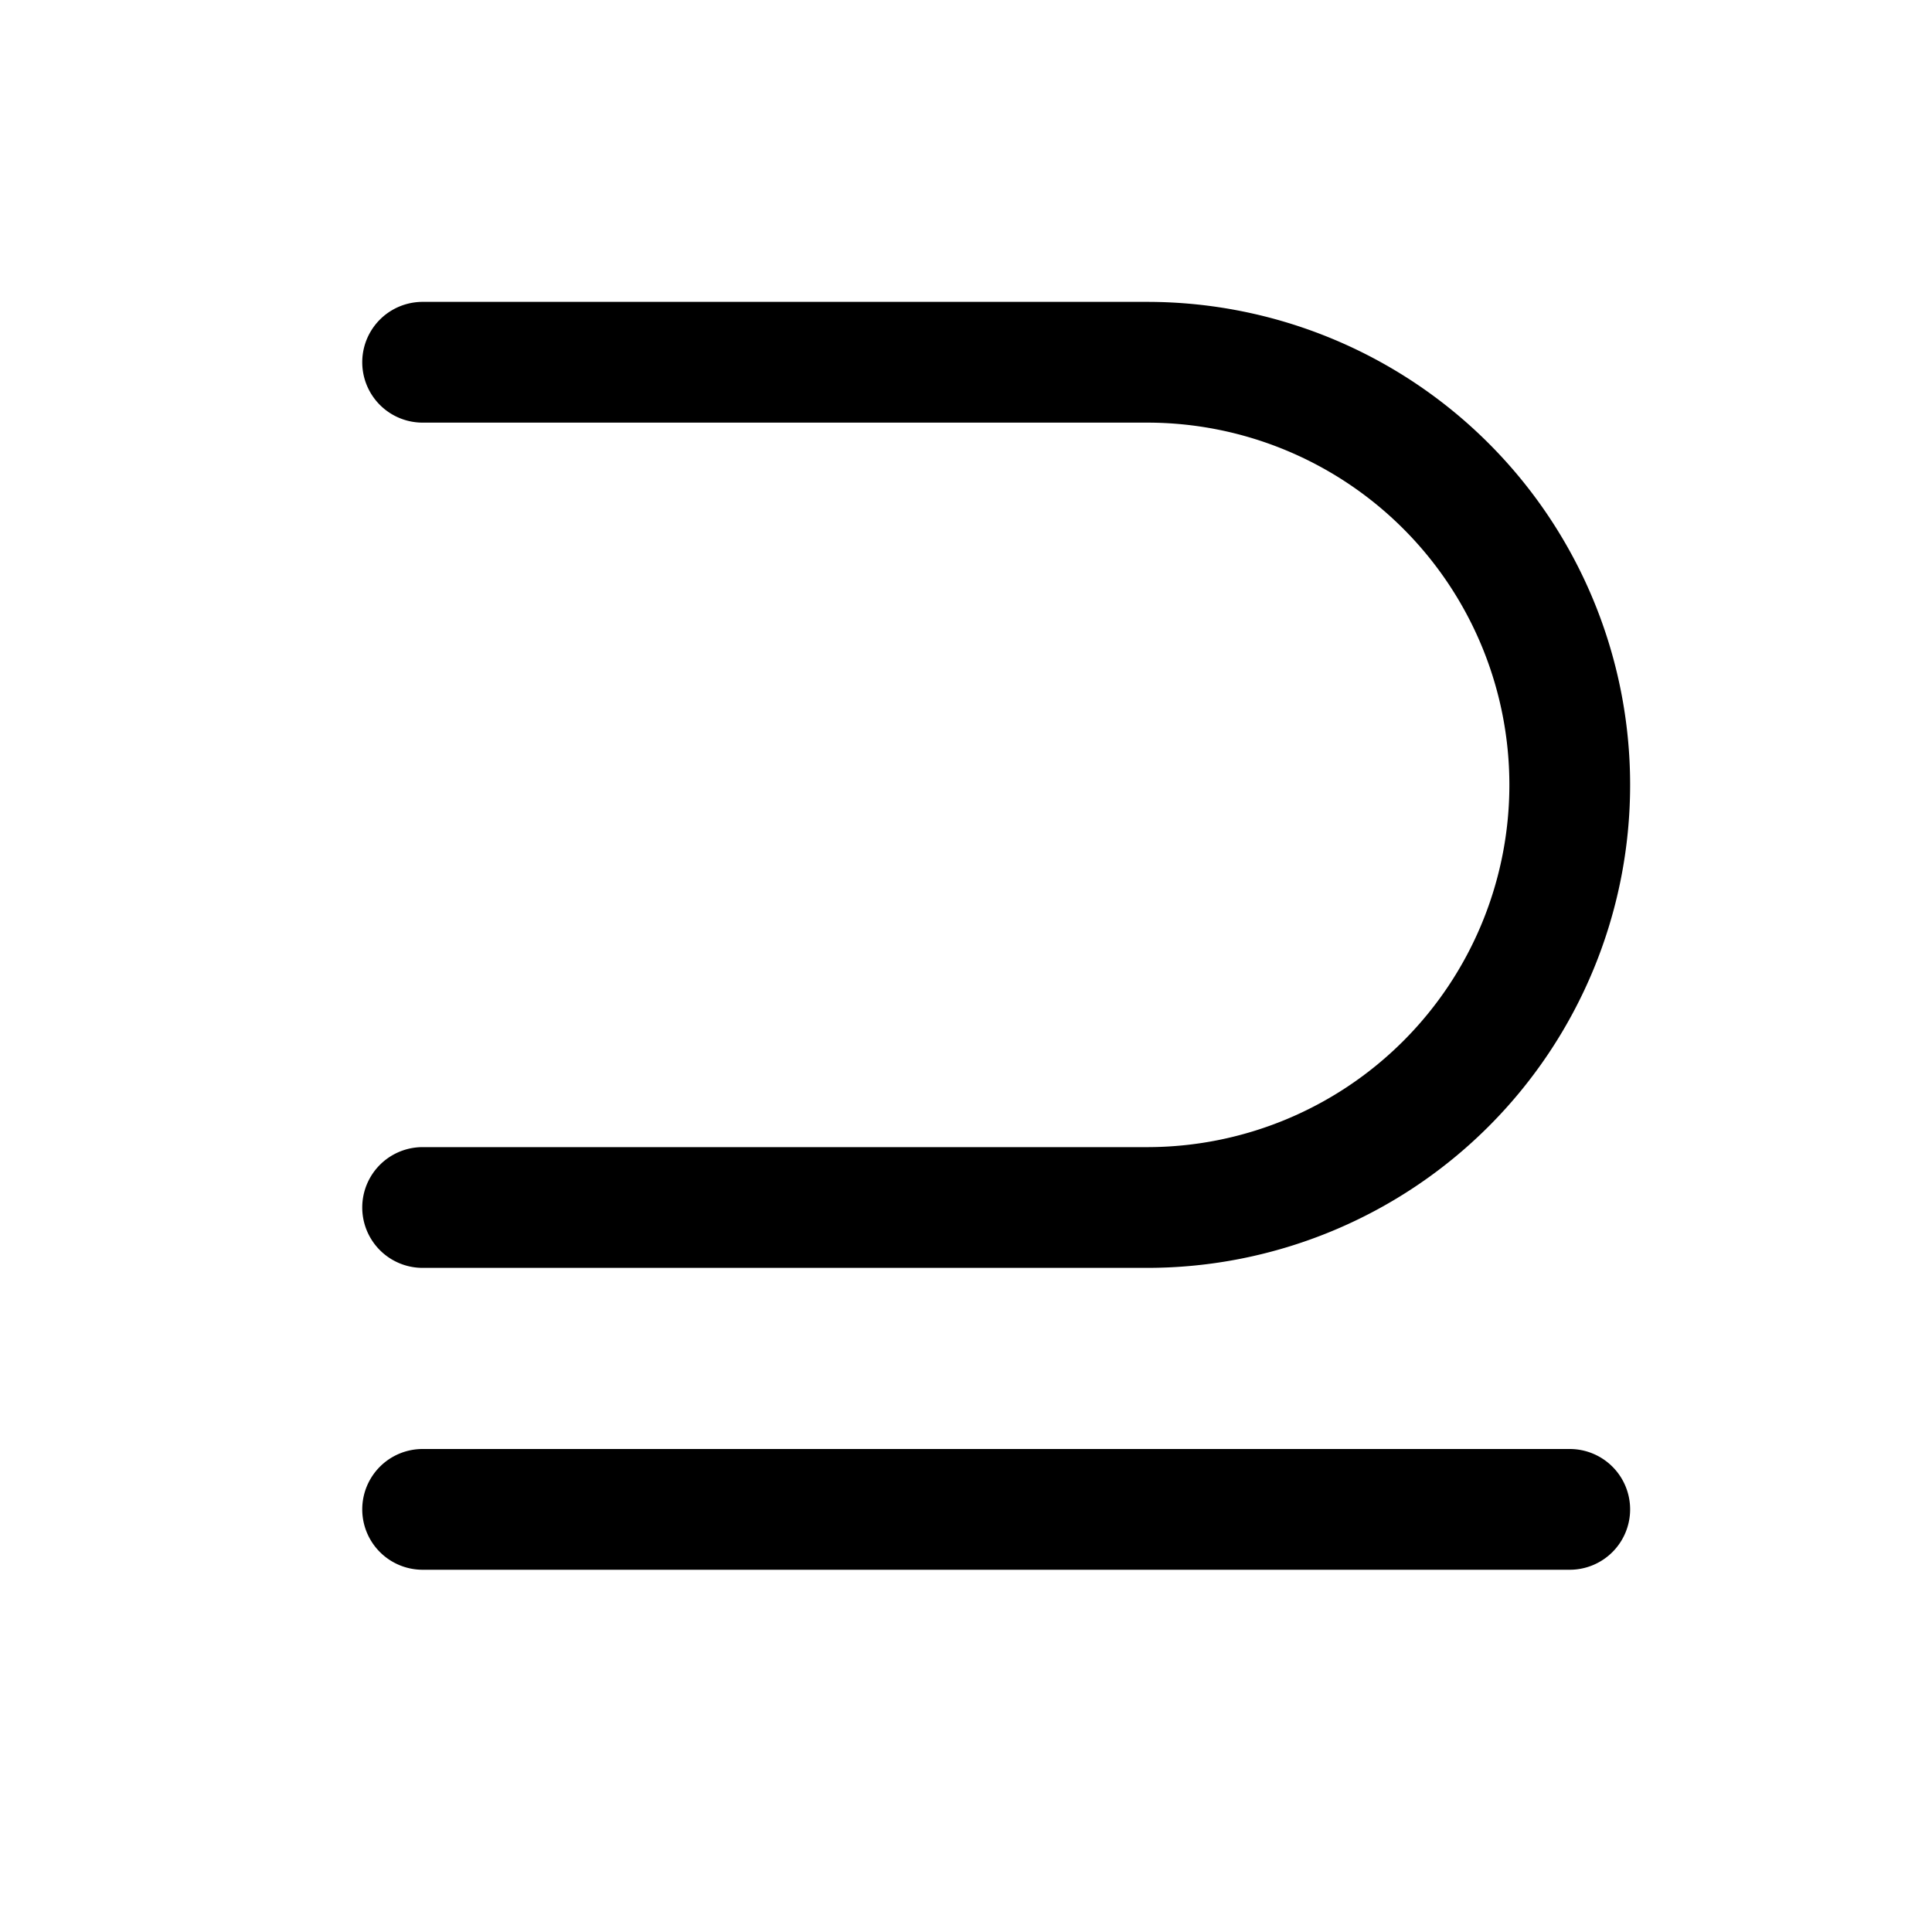
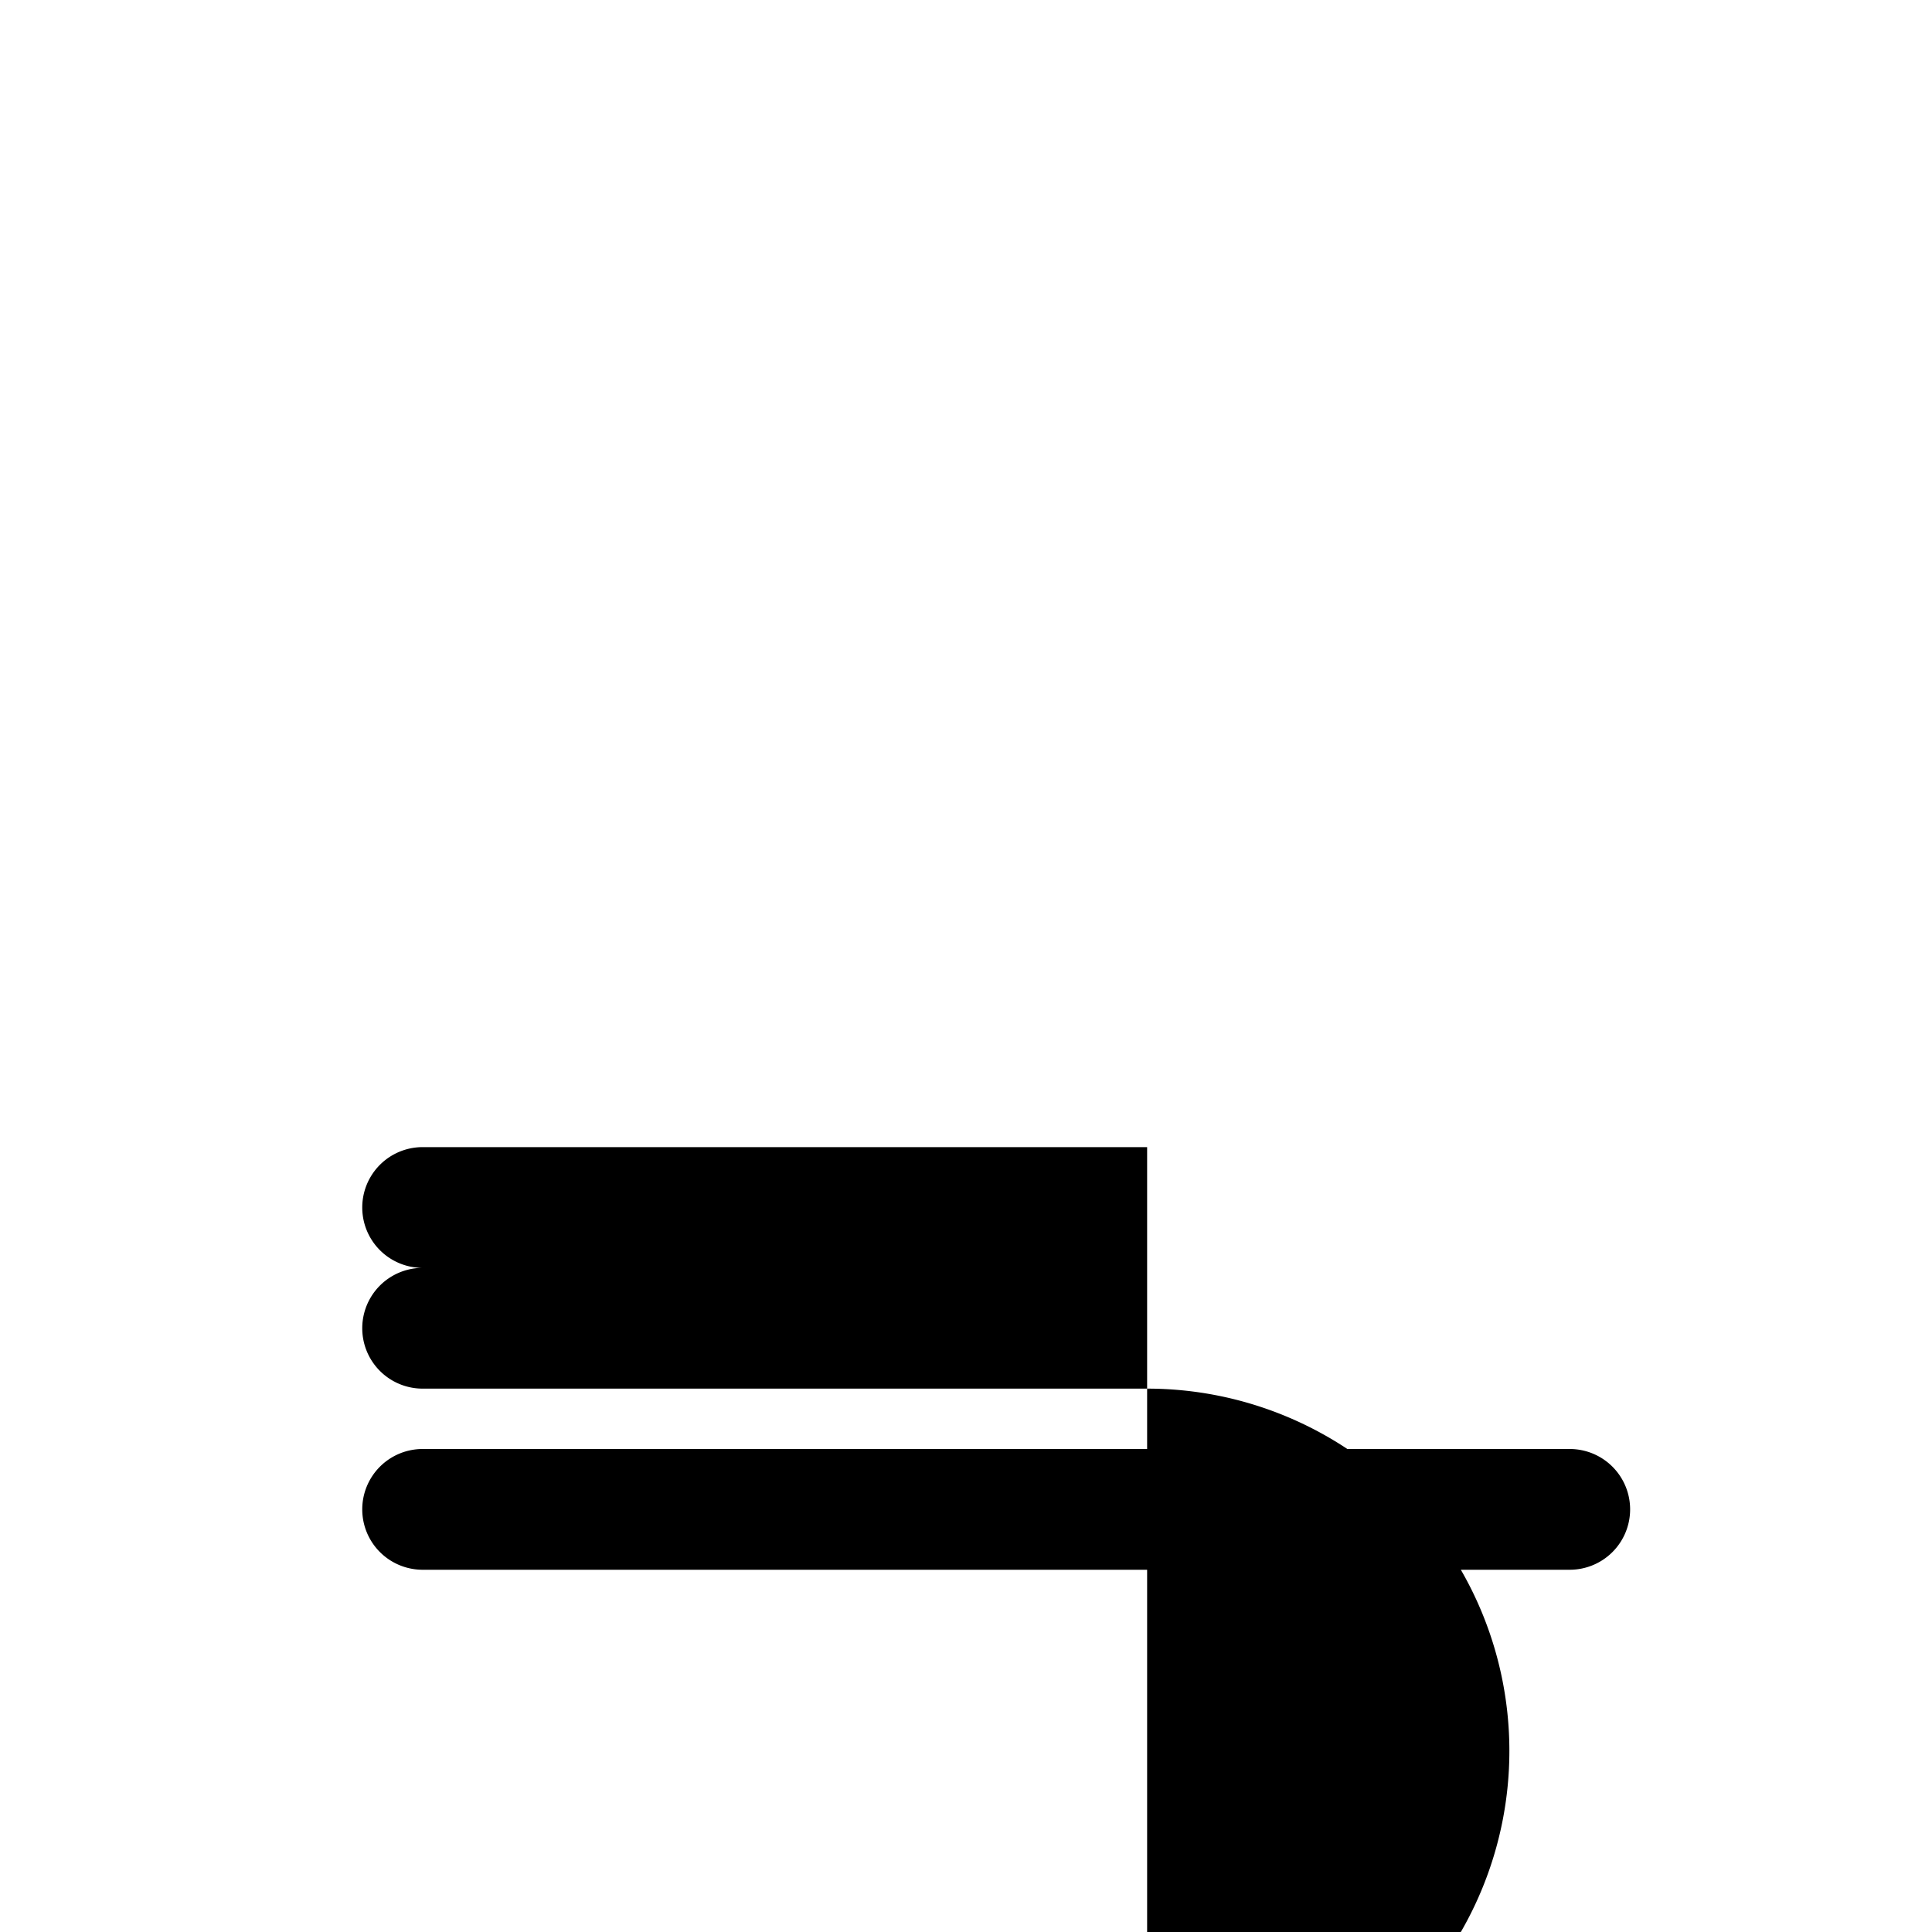
<svg xmlns="http://www.w3.org/2000/svg" viewBox="0 0 256 256" fill="currentColor">
-   <path d="M216,200a8,8,0,0,1-8,8H56a8,8,0,0,1,0-16H208A8,8,0,0,1,216,200Zm-64-48H56a8,8,0,0,0,0,16h96a64,64,0,0,0,0-128H56a8,8,0,0,0,0,16h96a48,48,0,0,1,0,96Z" />
+   <path d="M216,200a8,8,0,0,1-8,8H56a8,8,0,0,1,0-16H208A8,8,0,0,1,216,200Zm-64-48H56a8,8,0,0,0,0,16h96H56a8,8,0,0,0,0,16h96a48,48,0,0,1,0,96Z" />
</svg>